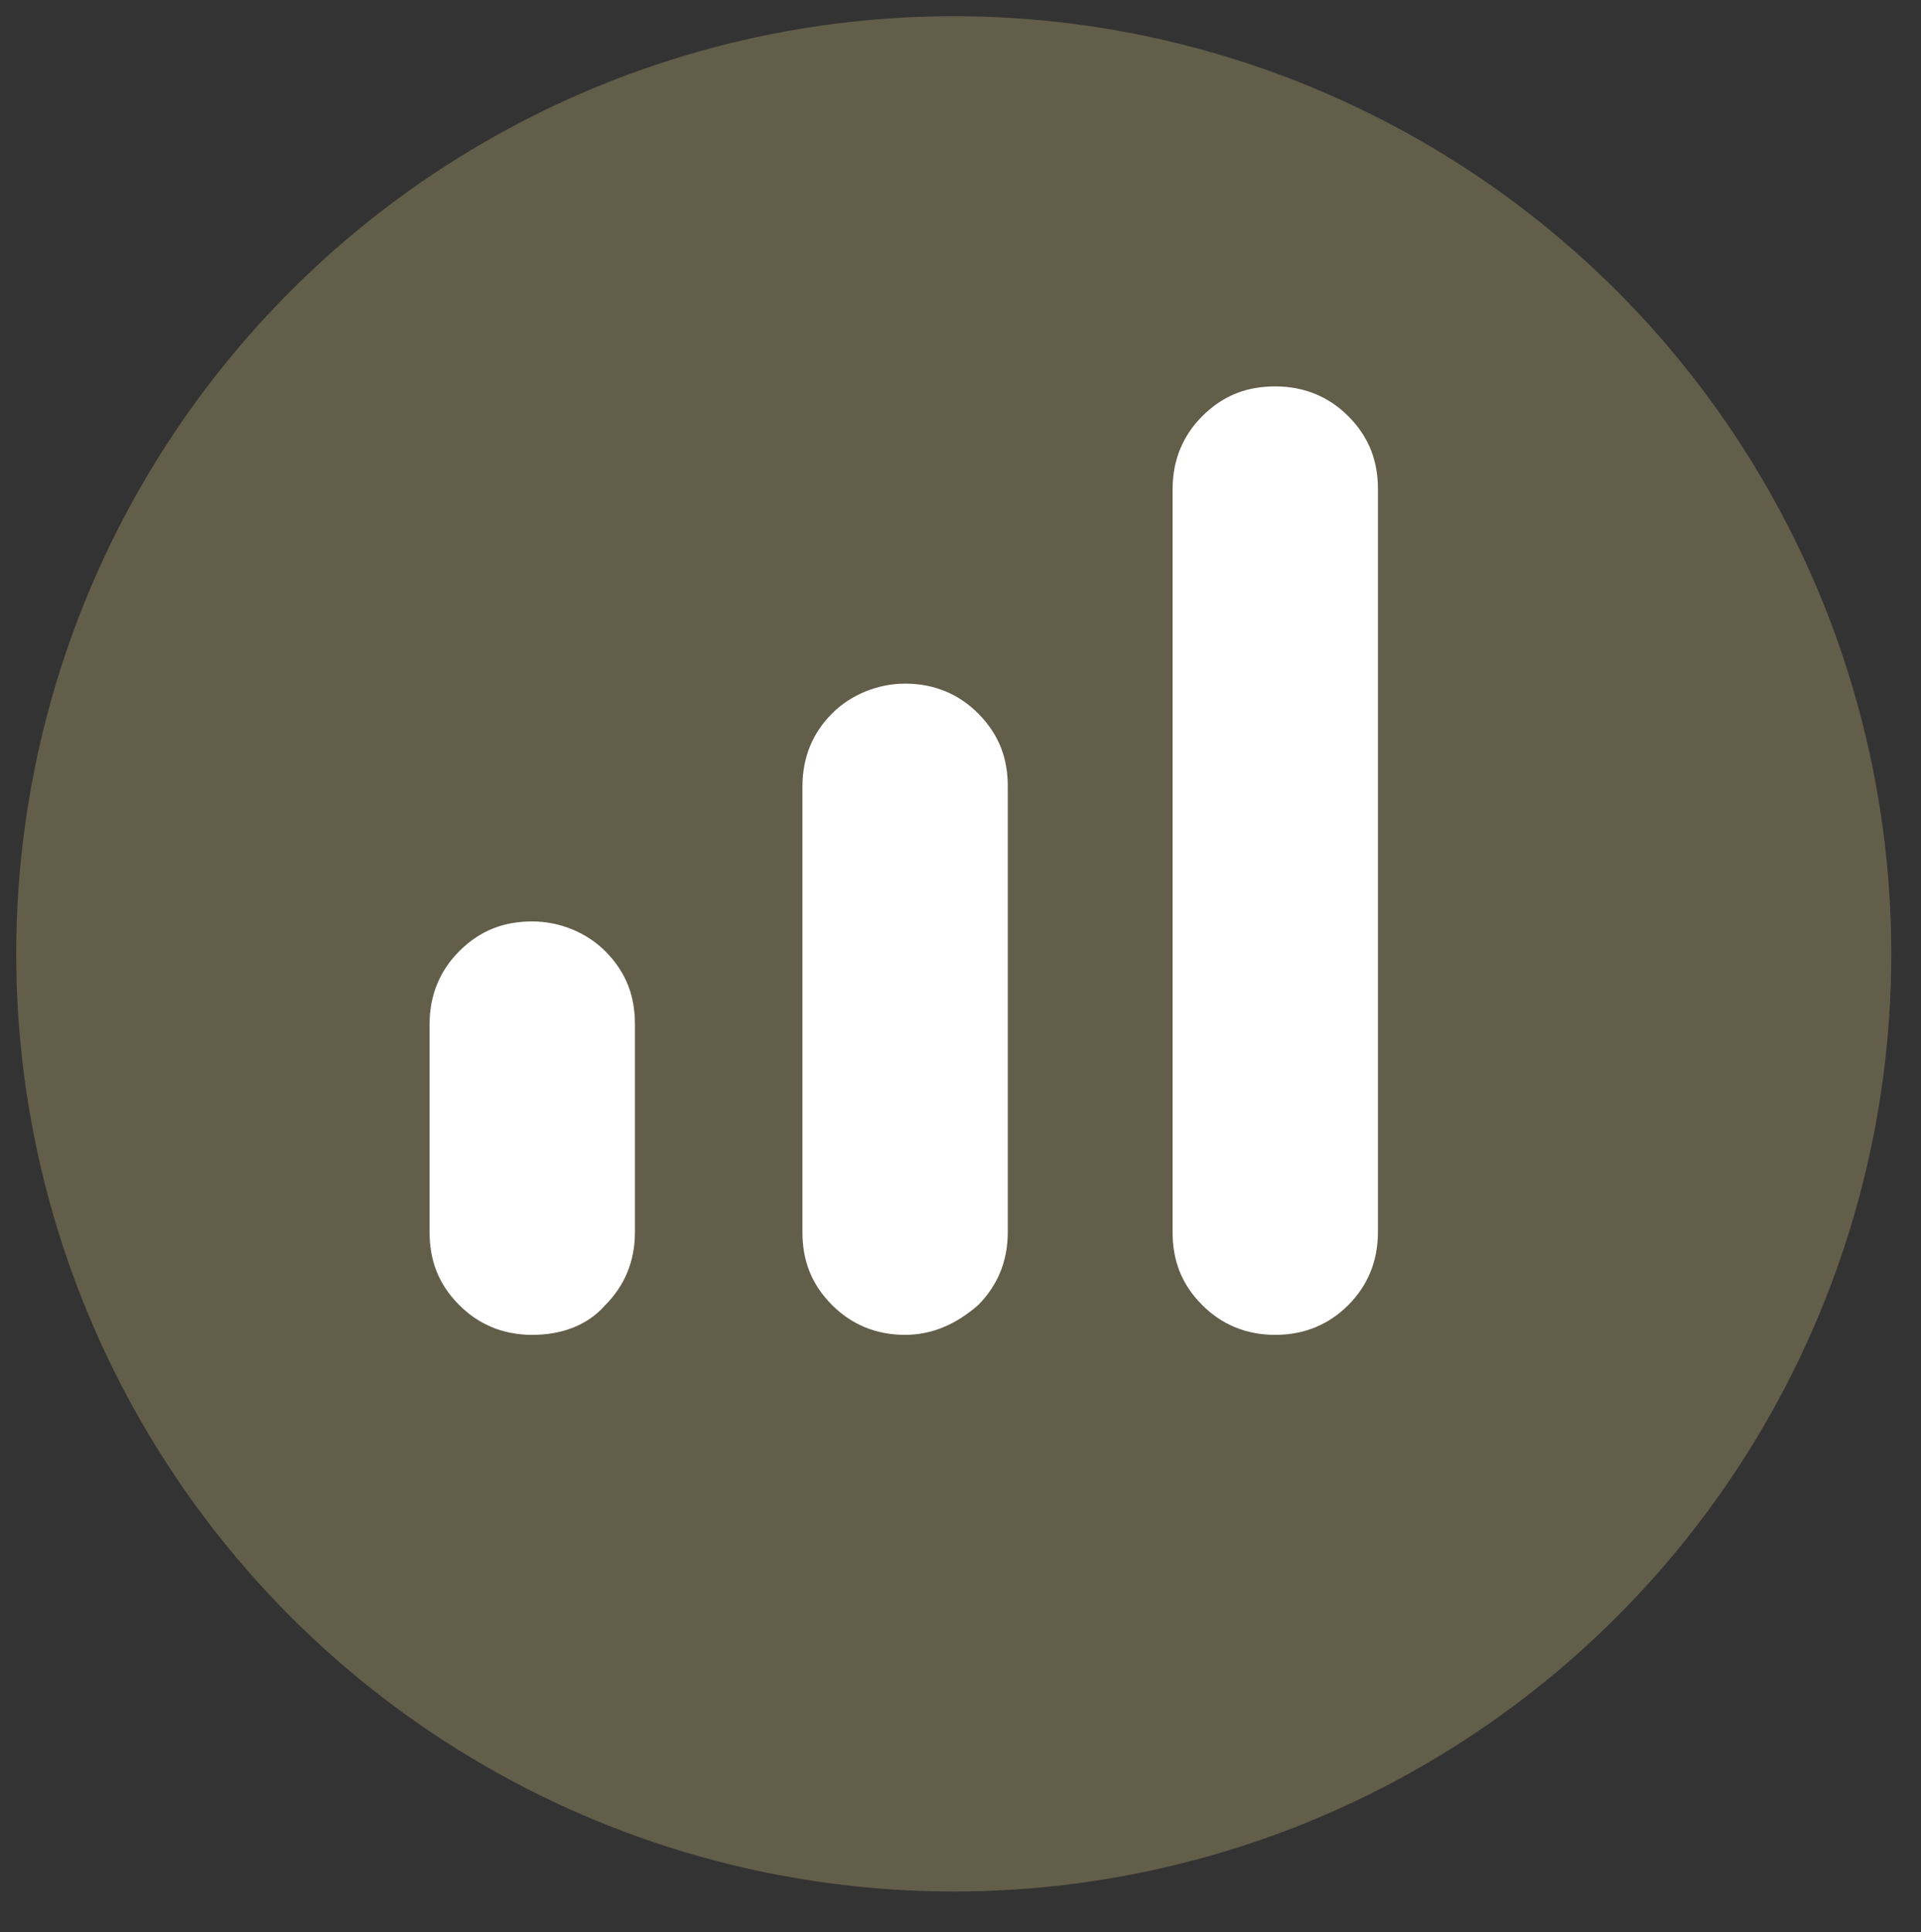
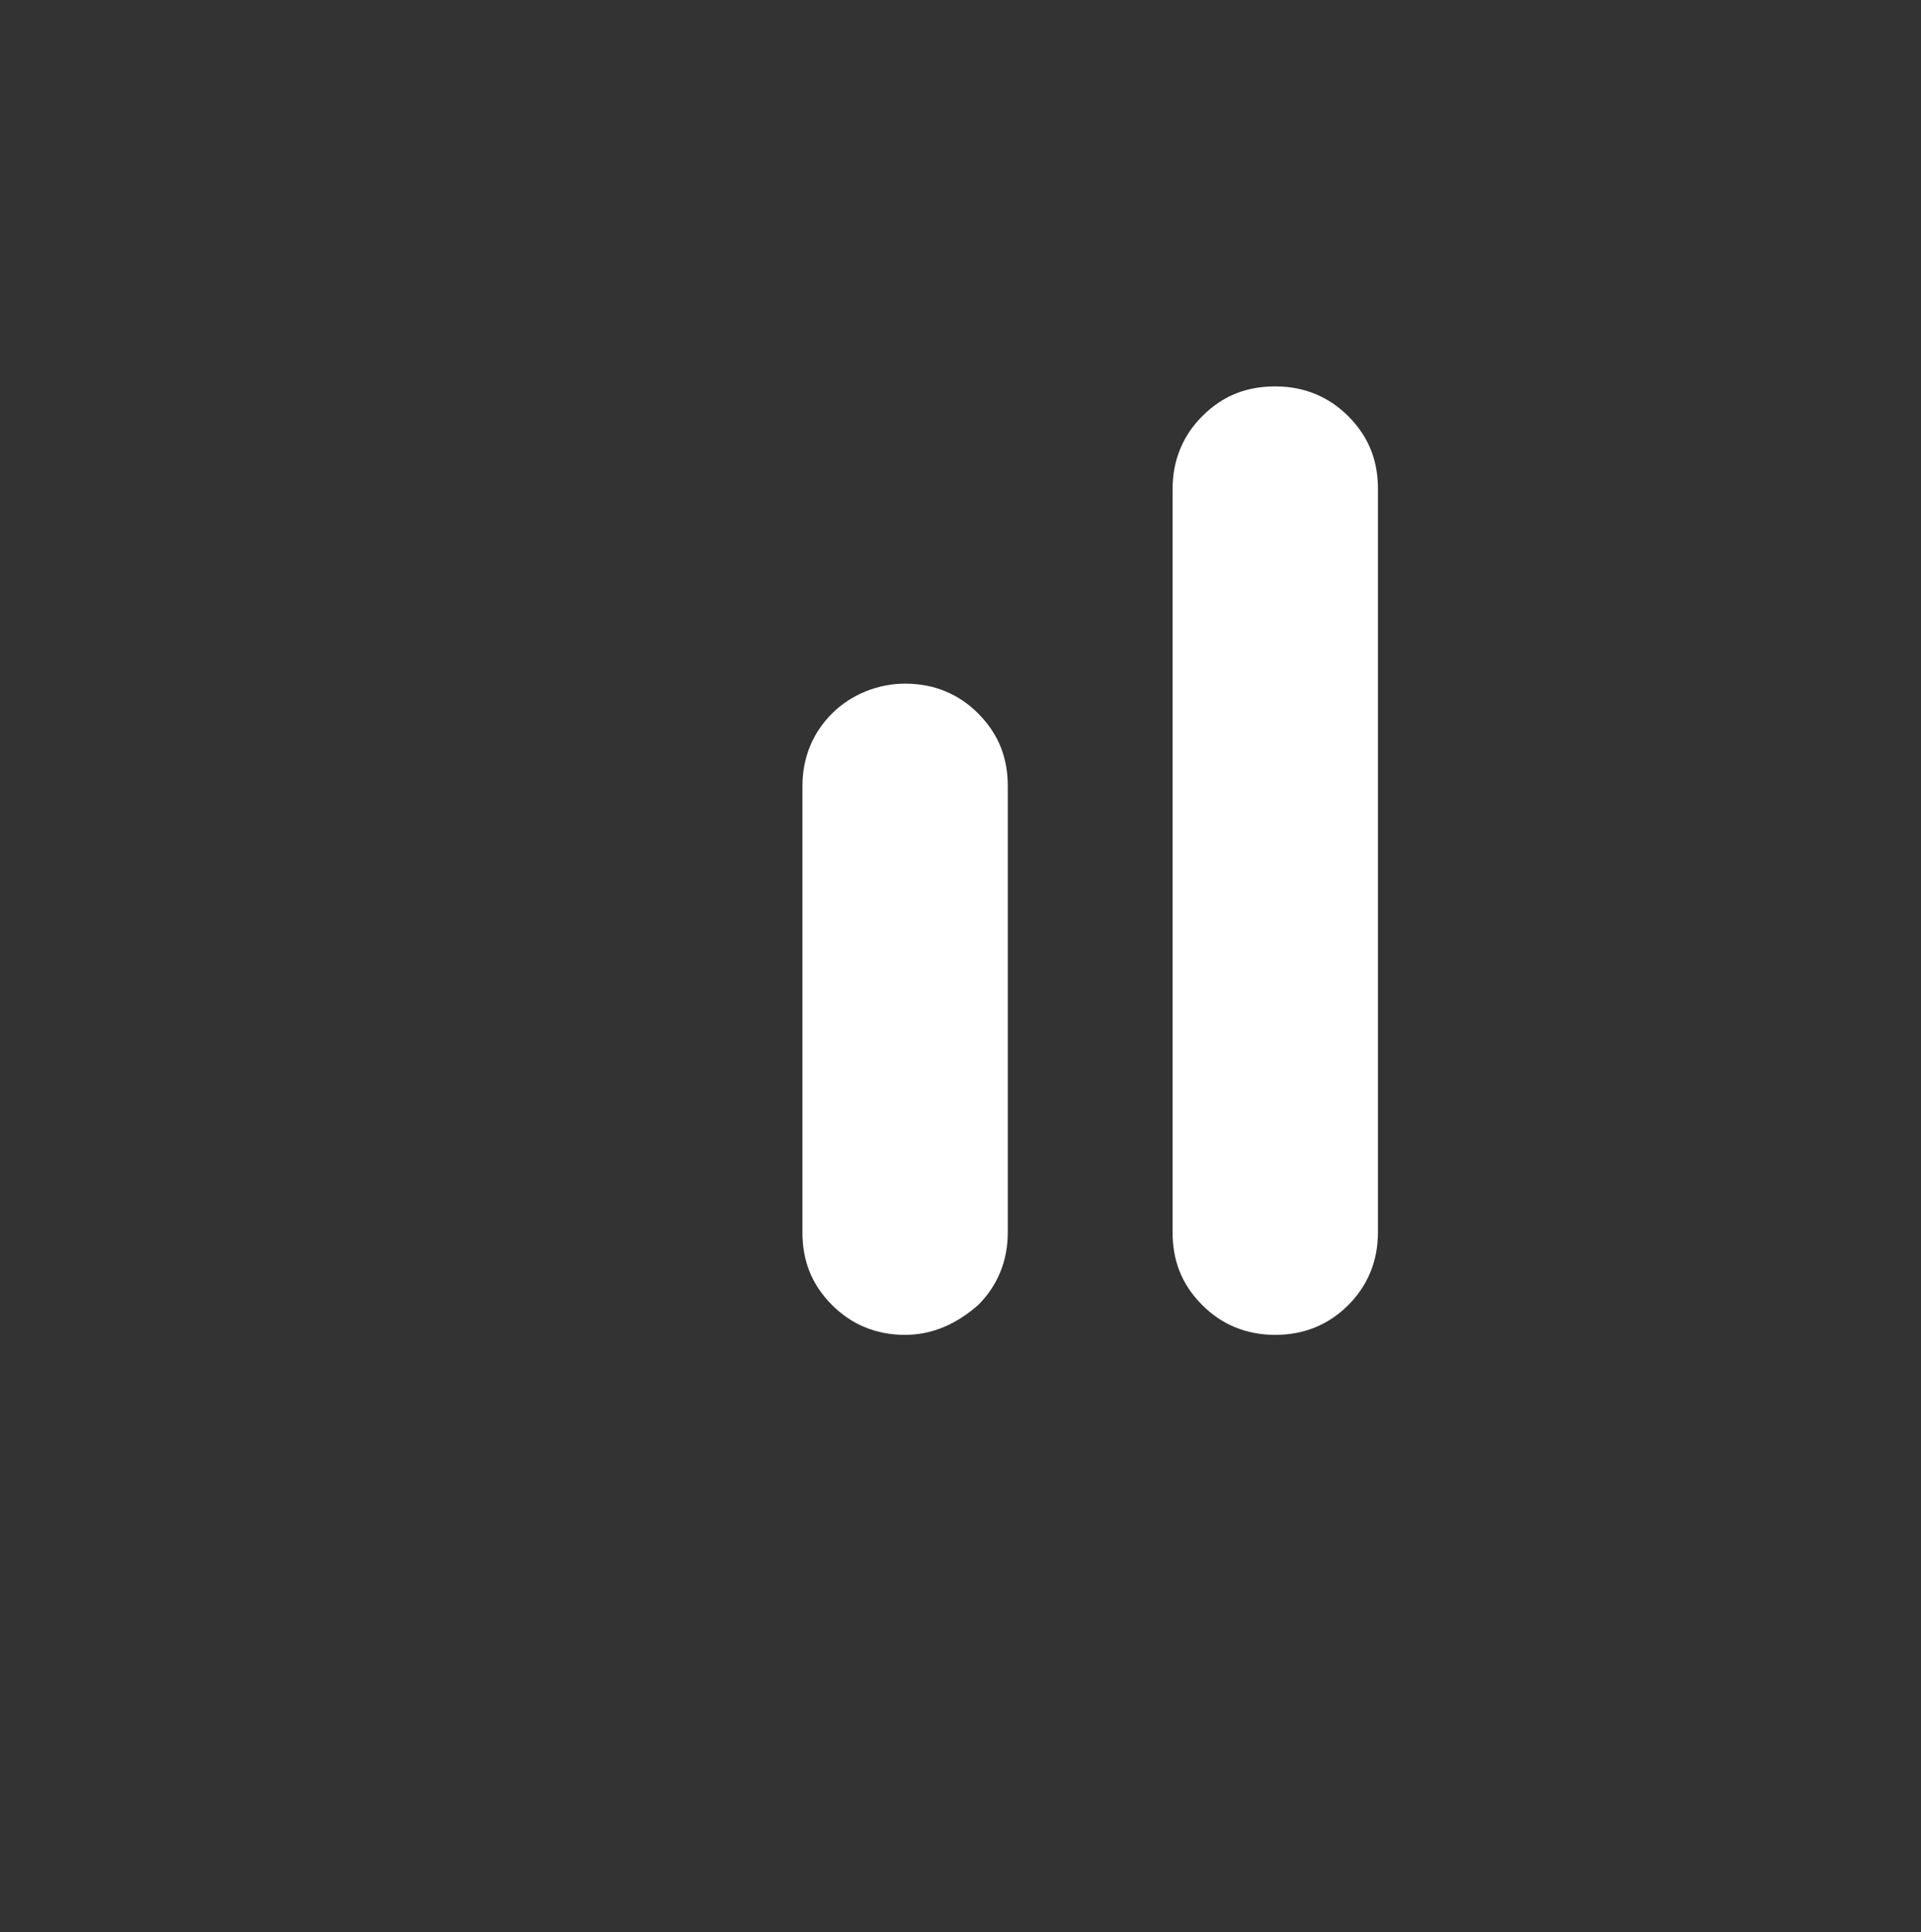
<svg xmlns="http://www.w3.org/2000/svg" version="1.1" id="Layer_1" x="0px" y="0px" viewBox="0 0 71.1 71.5" style="enable-background:new 0 0 71.1 71.5;" xml:space="preserve">
  <rect x="0" y="0" width="71.1" height="71.5" fill="#333333" stroke="none" />
  <style type="text/css">
	.st0{fill:#635e4a;}
	.st1{display:none;fill:#FFFFFF;}
	.st2{fill:#FFFFFF;}
</style>
-   <circle class="st0" cx="35.3" cy="35.3" r="34.7" />
-   <path class="st1" d="M19.3,43.3v-19c0-1.4,0.3-2.6,1-3.6s1.6-1.9,2.9-2.5s3-1.1,5-1.4s4.4-0.5,7.1-0.5c2.9,0,5.3,0.1,7.3,0.4  s3.7,0.8,5,1.4s2.2,1.5,2.8,2.5s0.9,2.2,0.9,3.6v19c0,2-0.7,3.6-2,5s-3,2-5,2l3,3v1h-3.5l-4-4h-9l-4,4h-3.5v-1l3-3c-2,0-3.6-0.7-5-2  C20,46.9,19.3,45.2,19.3,43.3z M35.3,19.3c-4,0-6.9,0.3-8.6,0.8s-3,1.3-3.8,2.2h25c-0.6-0.9-1.9-1.6-3.8-2.2  C42.2,19.6,39.2,19.3,35.3,19.3z M22.3,33H34v-7.7H22.3V33z M44.3,36h-22h26H44.3z M37,33h11.3v-7.7H37V33z M28.1,44.5  c0.8,0,1.4-0.3,2-0.8s0.8-1.2,0.8-2s-0.3-1.4-0.8-2c-0.5-0.5-1.2-0.8-2-0.8s-1.4,0.3-1.9,0.8s-0.8,1.2-0.8,2s0.3,1.4,0.8,2  S27.3,44.5,28.1,44.5z M42.6,44.5c0.8,0,1.4-0.3,2-0.8s0.8-1.2,0.8-2s-0.3-1.4-0.8-2c-0.5-0.5-1.2-0.8-2-0.8s-1.4,0.3-2,0.8  c-0.5,0.5-0.8,1.2-0.8,2s0.3,1.4,0.8,2C41.2,44.3,41.8,44.5,42.6,44.5z M26.3,47.5h18c1.1,0,2.1-0.4,2.8-1.2s1.2-1.8,1.2-3V36h-26  v7.2c0,1.2,0.4,2.2,1.1,3C24.3,47.1,25.2,47.5,26.3,47.5z M35.3,22.3h12.6h-25H35.3z" />
  <path class="st1" d="M26.9,48.6c-0.7,0.4-1.3,0.4-2,0.1c-0.7-0.4-1-0.9-1-1.6V19.9c0-0.7,0.3-1.3,1-1.6c0.7-0.4,1.4-0.3,2,0.1  L50.4,32c0.6,0.4,0.9,0.9,0.9,1.5S51,34.6,50.4,35L26.9,48.6z M27.8,43.8l17.9-10.3L27.8,23.1V43.8z" />
  <g>
    <path class="st2" d="M33.5,49.4c-1.1,0-2-0.4-2.7-1.1c-0.8-0.8-1.1-1.7-1.1-2.7V29.1c0-1.1,0.4-2,1.1-2.7s1.7-1.1,2.7-1.1   c1.1,0,2,0.4,2.7,1.1c0.8,0.8,1.1,1.7,1.1,2.7v16.5c0,1.1-0.4,2-1.1,2.7C35.4,49,34.5,49.4,33.5,49.4z" />
    <path class="st2" d="M47.2,49.4c-1.1,0-2-0.4-2.7-1.1c-0.8-0.8-1.1-1.7-1.1-2.7V18.1c0-1.1,0.4-2,1.1-2.7c0.8-0.8,1.7-1.1,2.7-1.1   c1.1,0,2,0.4,2.7,1.1c0.8,0.8,1.1,1.7,1.1,2.7v27.5c0,1.1-0.4,2-1.1,2.7C49.2,49,48.3,49.4,47.2,49.4z" />
-     <path class="st2" d="M19.7,49.4c-1.1,0-2-0.4-2.7-1.1c-0.8-0.8-1.1-1.7-1.1-2.7v-7.7c0-1.1,0.4-2,1.1-2.7c0.8-0.8,1.7-1.1,2.7-1.1   s2,0.4,2.7,1.1c0.8,0.8,1.1,1.7,1.1,2.7v7.7c0,1.1-0.4,2-1.1,2.7C21.7,49.1,20.7,49.4,19.7,49.4z" />
  </g>
</svg>